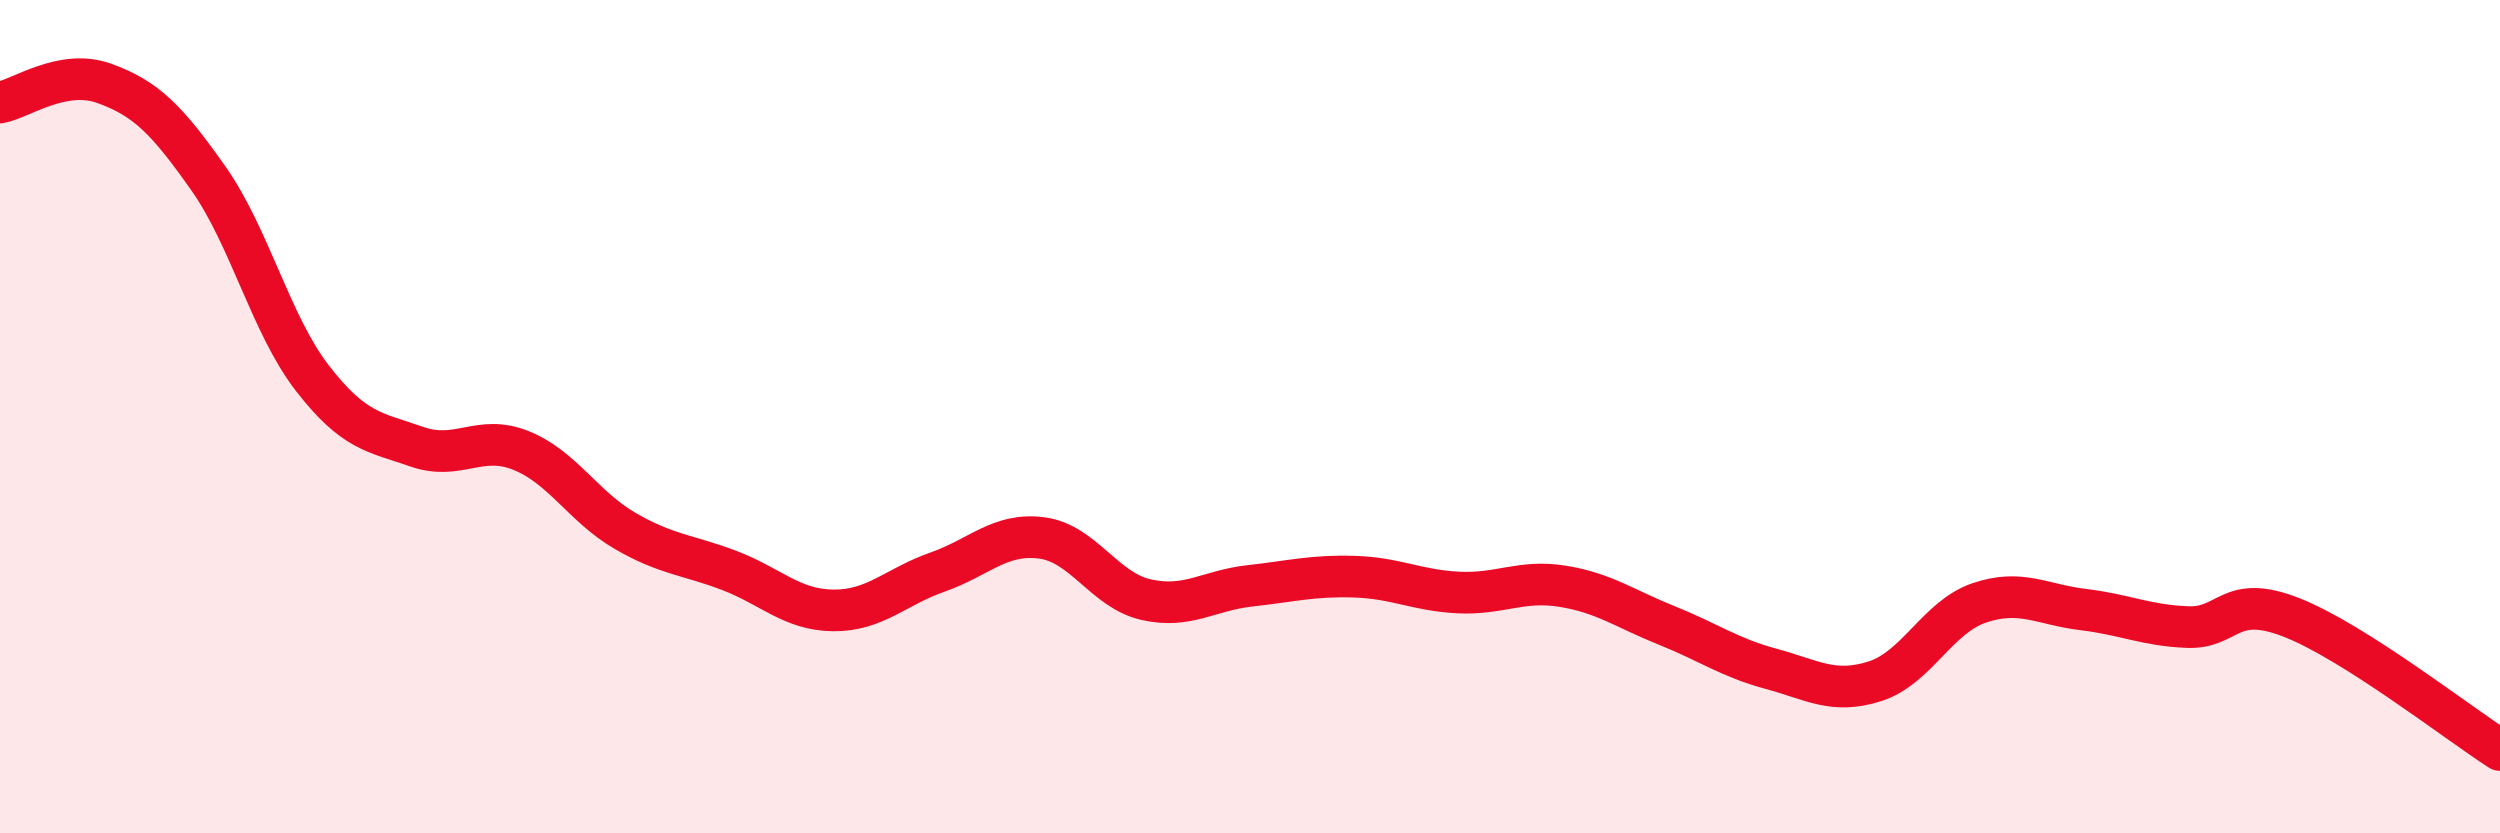
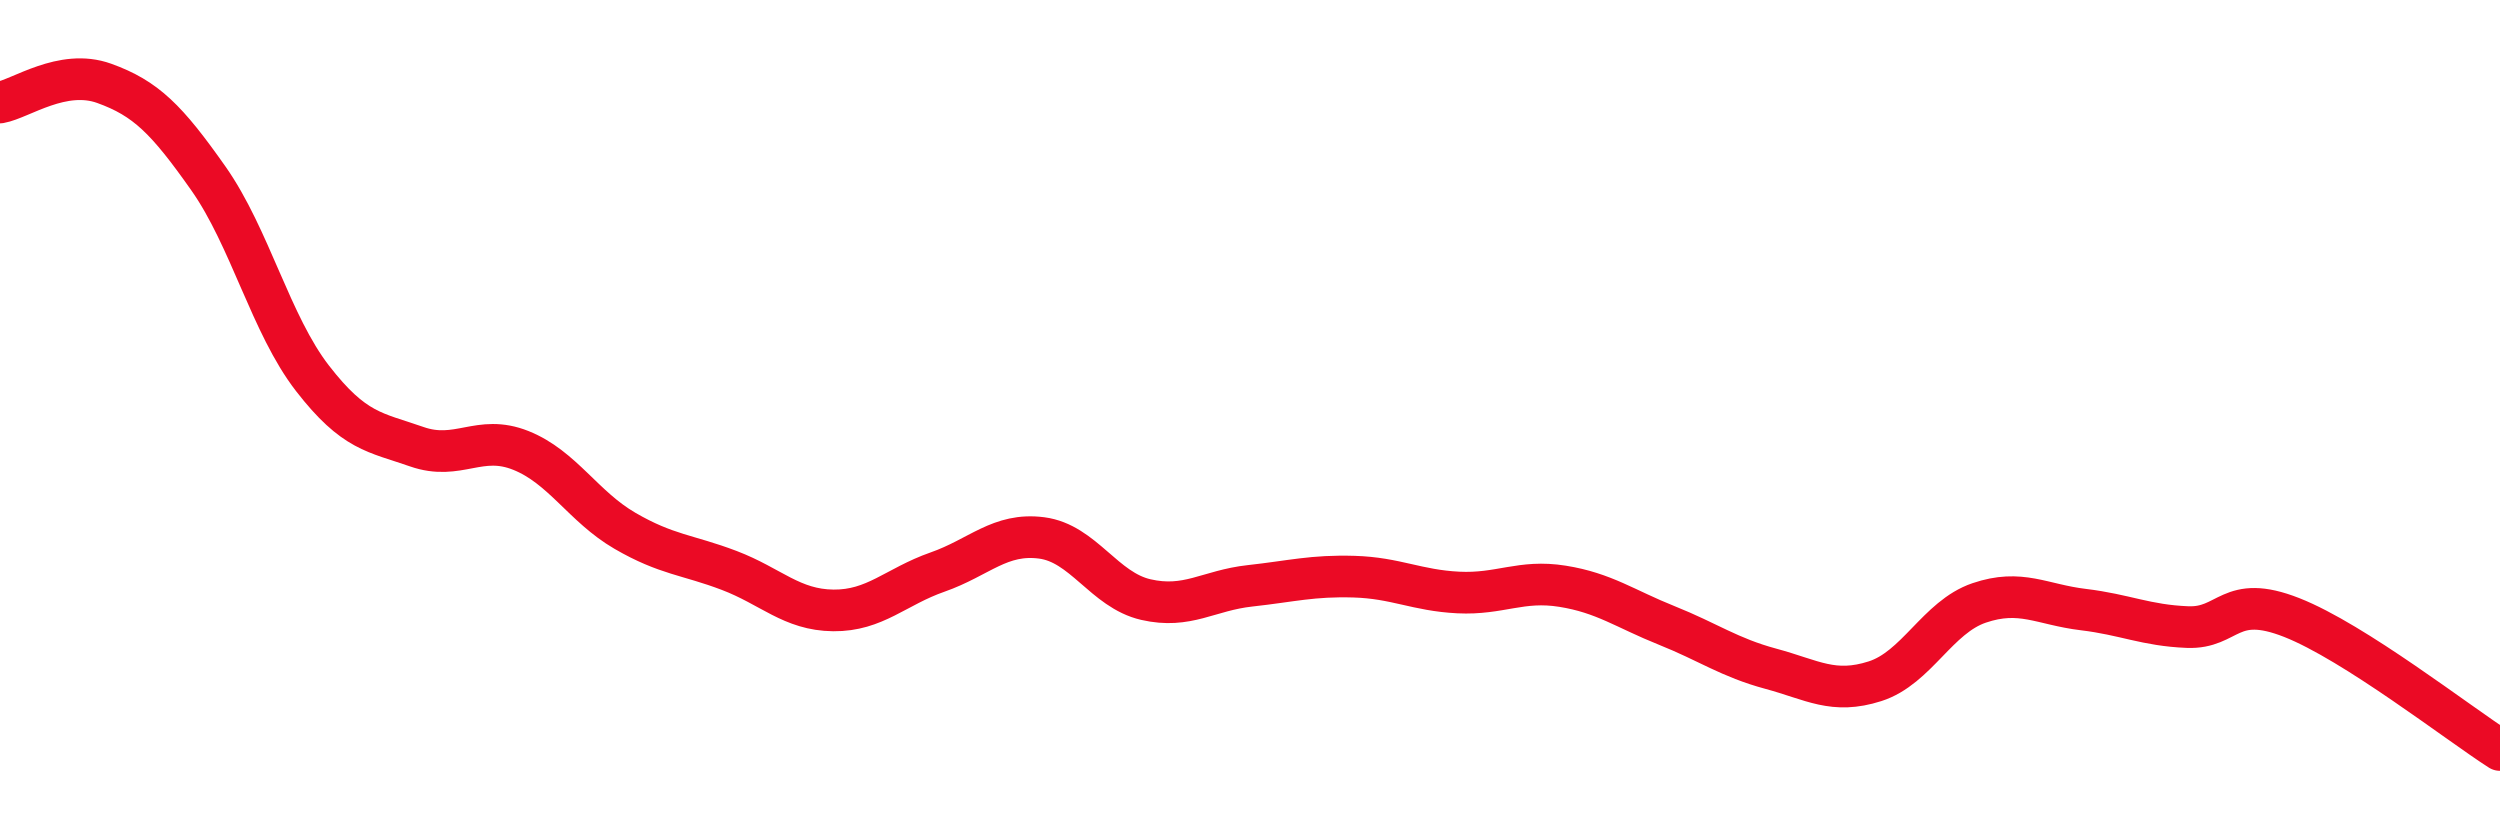
<svg xmlns="http://www.w3.org/2000/svg" width="60" height="20" viewBox="0 0 60 20">
-   <path d="M 0,2.46 C 0.5,2.37 1.5,1.64 2.5,2 C 3.5,2.36 4,2.86 5,4.28 C 6,5.7 6.5,7.79 7.5,9.08 C 8.5,10.37 9,10.37 10,10.72 C 11,11.07 11.5,10.41 12.5,10.81 C 13.5,11.21 14,12.16 15,12.74 C 16,13.32 16.5,13.31 17.5,13.69 C 18.5,14.07 19,14.64 20,14.65 C 21,14.66 21.5,14.08 22.5,13.73 C 23.5,13.38 24,12.78 25,12.91 C 26,13.04 26.5,14.16 27.5,14.39 C 28.5,14.62 29,14.17 30,14.06 C 31,13.95 31.5,13.81 32.5,13.84 C 33.5,13.87 34,14.17 35,14.22 C 36,14.27 36.5,13.91 37.5,14.07 C 38.5,14.23 39,14.61 40,15.01 C 41,15.41 41.5,15.78 42.5,16.05 C 43.5,16.32 44,16.67 45,16.35 C 46,16.03 46.5,14.81 47.5,14.47 C 48.5,14.13 49,14.51 50,14.63 C 51,14.75 51.5,15.01 52.5,15.05 C 53.5,15.09 53.5,14.23 55,14.82 C 56.5,15.41 59,17.36 60,18L60 20L0 20Z" fill="#EB0A25" opacity="0.1" stroke-linecap="round" stroke-linejoin="round" />
  <path d="M 0,2.46 C 0.5,2.37 1.5,1.64 2.5,2 C 3.5,2.36 4,2.86 5,4.28 C 6,5.7 6.5,7.79 7.5,9.08 C 8.5,10.37 9,10.37 10,10.72 C 11,11.07 11.5,10.41 12.5,10.81 C 13.5,11.21 14,12.16 15,12.74 C 16,13.32 16.5,13.31 17.5,13.69 C 18.5,14.07 19,14.64 20,14.65 C 21,14.66 21.5,14.08 22.5,13.73 C 23.5,13.38 24,12.78 25,12.91 C 26,13.04 26.5,14.16 27.5,14.39 C 28.5,14.62 29,14.17 30,14.06 C 31,13.95 31.5,13.81 32.5,13.84 C 33.5,13.87 34,14.17 35,14.22 C 36,14.27 36.5,13.91 37.5,14.07 C 38.5,14.23 39,14.61 40,15.01 C 41,15.41 41.5,15.78 42.5,16.05 C 43.5,16.32 44,16.67 45,16.35 C 46,16.03 46.5,14.81 47.5,14.47 C 48.5,14.13 49,14.51 50,14.63 C 51,14.75 51.5,15.01 52.5,15.05 C 53.5,15.09 53.5,14.23 55,14.82 C 56.5,15.41 59,17.36 60,18" stroke="#EB0A25" stroke-width="1" fill="none" stroke-linecap="round" stroke-linejoin="round" />
</svg>